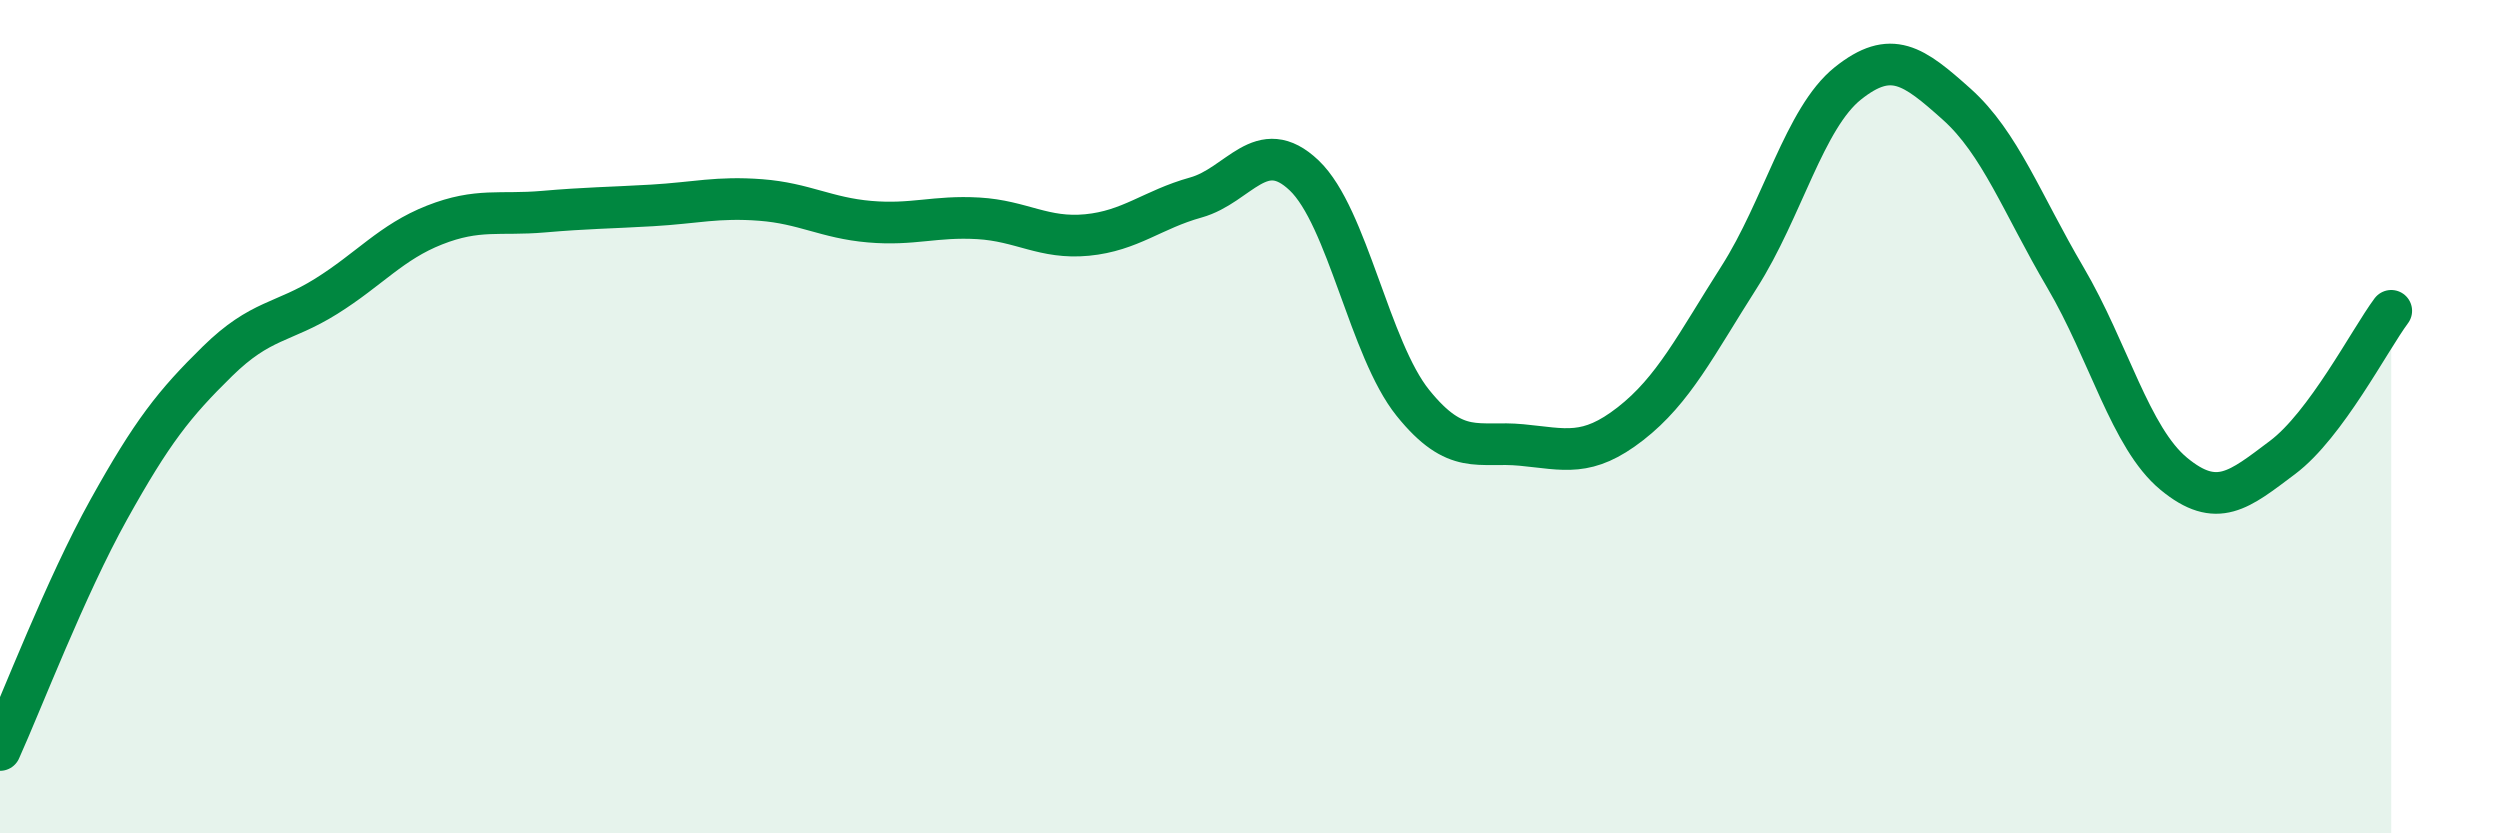
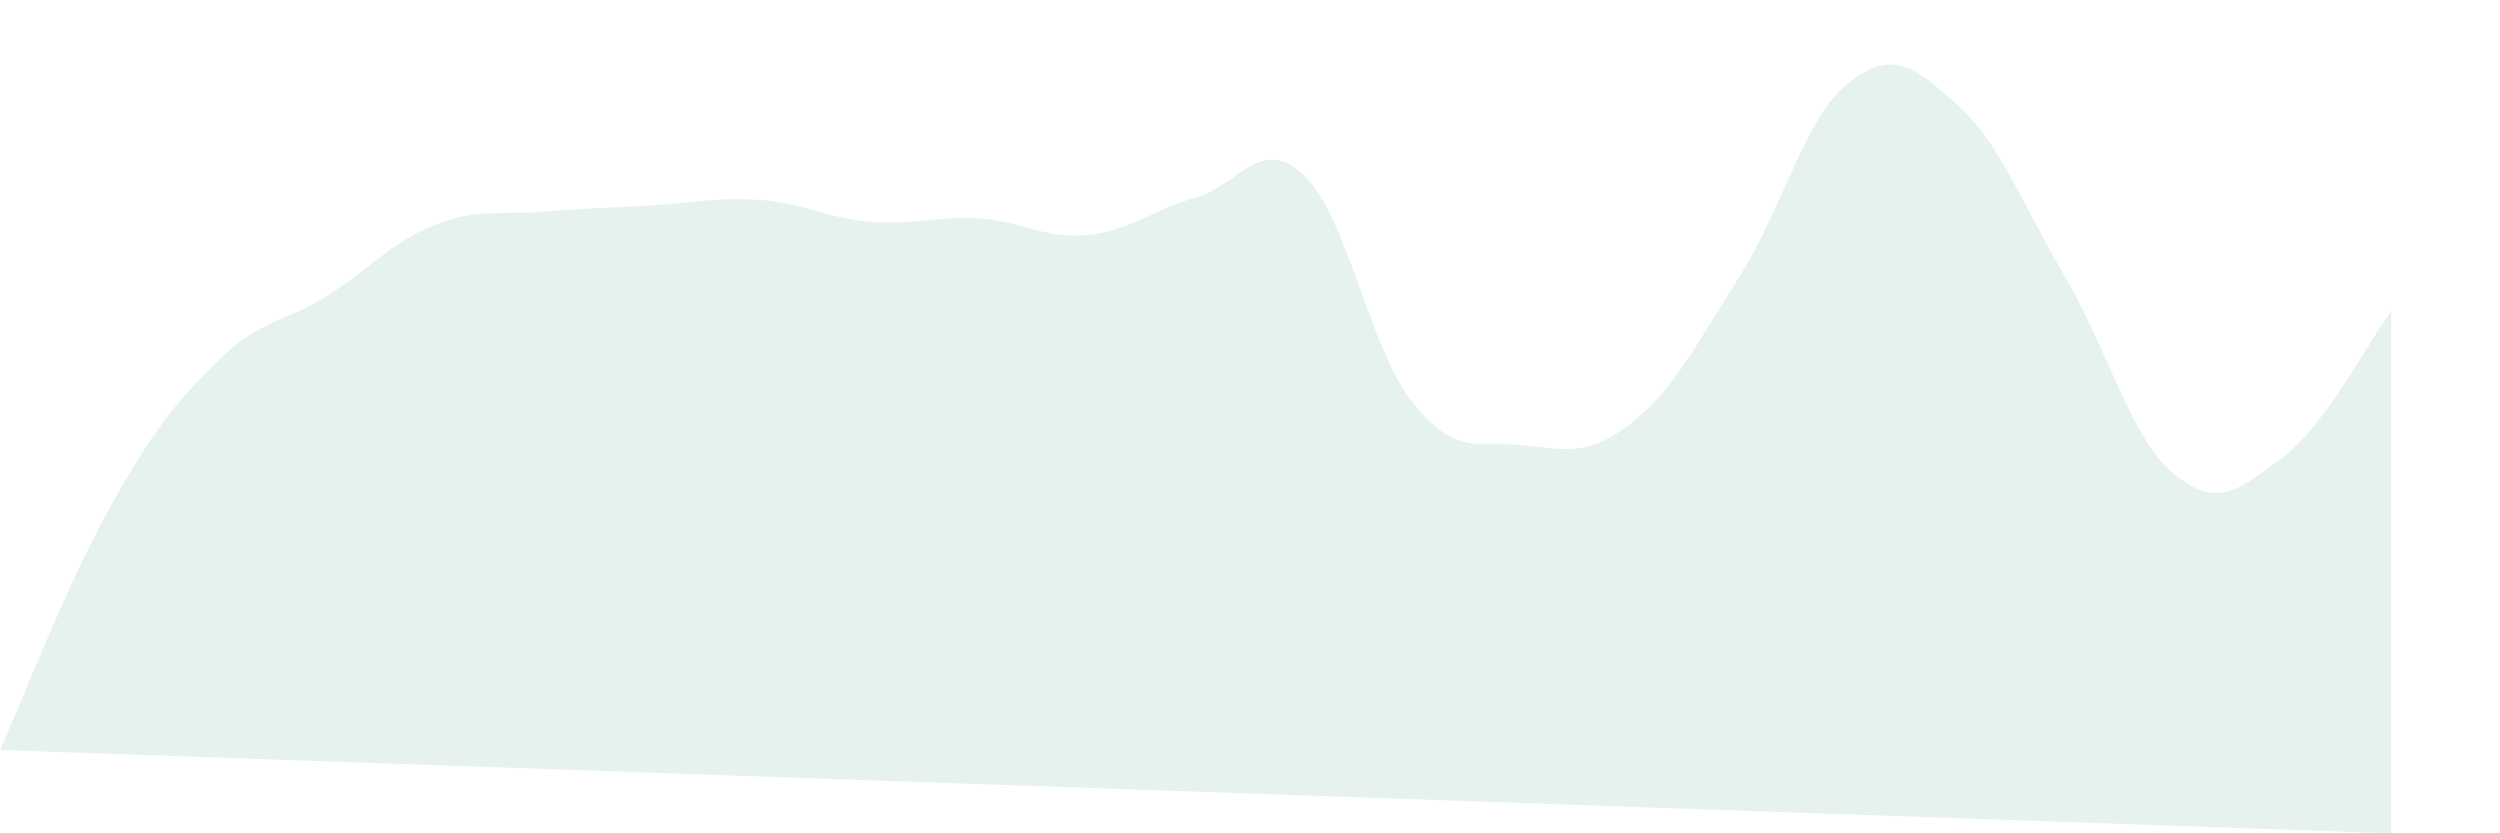
<svg xmlns="http://www.w3.org/2000/svg" width="60" height="20" viewBox="0 0 60 20">
-   <path d="M 0,18 C 0.52,16.85 1.57,14.1 2.61,12.23 C 3.65,10.36 4.18,9.69 5.22,8.67 C 6.26,7.65 6.79,7.76 7.83,7.11 C 8.87,6.46 9.39,5.81 10.43,5.4 C 11.47,4.99 12,5.17 13.04,5.08 C 14.08,4.99 14.61,4.99 15.65,4.93 C 16.69,4.87 17.22,4.72 18.26,4.8 C 19.3,4.88 19.83,5.23 20.87,5.32 C 21.91,5.41 22.44,5.18 23.48,5.24 C 24.52,5.3 25.05,5.74 26.09,5.64 C 27.13,5.54 27.66,5.03 28.7,4.74 C 29.74,4.45 30.26,3.22 31.3,4.21 C 32.34,5.2 32.87,8.38 33.91,9.67 C 34.95,10.96 35.48,10.58 36.52,10.68 C 37.56,10.78 38.09,10.98 39.13,10.17 C 40.17,9.36 40.7,8.28 41.74,6.65 C 42.78,5.02 43.31,2.83 44.35,2 C 45.39,1.17 45.92,1.57 46.96,2.5 C 48,3.43 48.53,4.89 49.57,6.66 C 50.61,8.43 51.13,10.51 52.17,11.37 C 53.21,12.23 53.74,11.76 54.78,10.98 C 55.82,10.2 56.87,8.16 57.39,7.46L57.39 20L0 20Z" fill="#008740" opacity="0.1" stroke-linecap="round" stroke-linejoin="round" />
-   <path d="M 0,18 C 0.52,16.85 1.57,14.1 2.61,12.23 C 3.65,10.36 4.18,9.69 5.22,8.67 C 6.26,7.65 6.79,7.76 7.83,7.11 C 8.87,6.46 9.39,5.81 10.43,5.4 C 11.47,4.99 12,5.17 13.04,5.08 C 14.08,4.99 14.61,4.99 15.65,4.93 C 16.69,4.87 17.22,4.72 18.26,4.8 C 19.3,4.88 19.83,5.23 20.87,5.32 C 21.91,5.41 22.44,5.18 23.48,5.24 C 24.52,5.3 25.05,5.74 26.09,5.64 C 27.13,5.54 27.66,5.03 28.7,4.74 C 29.74,4.45 30.26,3.22 31.3,4.21 C 32.34,5.2 32.87,8.38 33.91,9.67 C 34.95,10.96 35.48,10.58 36.52,10.68 C 37.56,10.78 38.09,10.98 39.13,10.17 C 40.17,9.36 40.7,8.28 41.74,6.65 C 42.78,5.02 43.31,2.83 44.35,2 C 45.39,1.17 45.92,1.57 46.96,2.5 C 48,3.43 48.53,4.89 49.57,6.66 C 50.61,8.43 51.13,10.51 52.17,11.37 C 53.21,12.23 53.74,11.76 54.78,10.98 C 55.82,10.2 56.87,8.16 57.39,7.46" stroke="#008740" stroke-width="1" fill="none" stroke-linecap="round" stroke-linejoin="round" />
+   <path d="M 0,18 C 0.52,16.85 1.57,14.1 2.61,12.23 C 3.65,10.36 4.18,9.69 5.22,8.67 C 6.26,7.65 6.79,7.76 7.83,7.11 C 8.87,6.46 9.39,5.81 10.43,5.4 C 11.47,4.99 12,5.17 13.04,5.08 C 14.08,4.99 14.61,4.99 15.65,4.93 C 16.69,4.87 17.22,4.72 18.26,4.8 C 19.3,4.88 19.83,5.23 20.87,5.32 C 21.91,5.41 22.44,5.18 23.48,5.24 C 24.52,5.3 25.05,5.74 26.09,5.64 C 27.13,5.54 27.66,5.03 28.7,4.74 C 29.74,4.45 30.26,3.22 31.3,4.21 C 32.34,5.2 32.87,8.38 33.91,9.67 C 34.95,10.96 35.48,10.58 36.52,10.68 C 37.56,10.78 38.09,10.98 39.13,10.17 C 40.17,9.36 40.7,8.28 41.74,6.65 C 42.78,5.02 43.31,2.83 44.35,2 C 45.39,1.17 45.92,1.57 46.96,2.5 C 48,3.43 48.53,4.89 49.57,6.66 C 50.61,8.43 51.13,10.51 52.17,11.37 C 53.21,12.23 53.74,11.76 54.78,10.98 C 55.82,10.2 56.87,8.16 57.39,7.46L57.39 20Z" fill="#008740" opacity="0.1" stroke-linecap="round" stroke-linejoin="round" />
</svg>